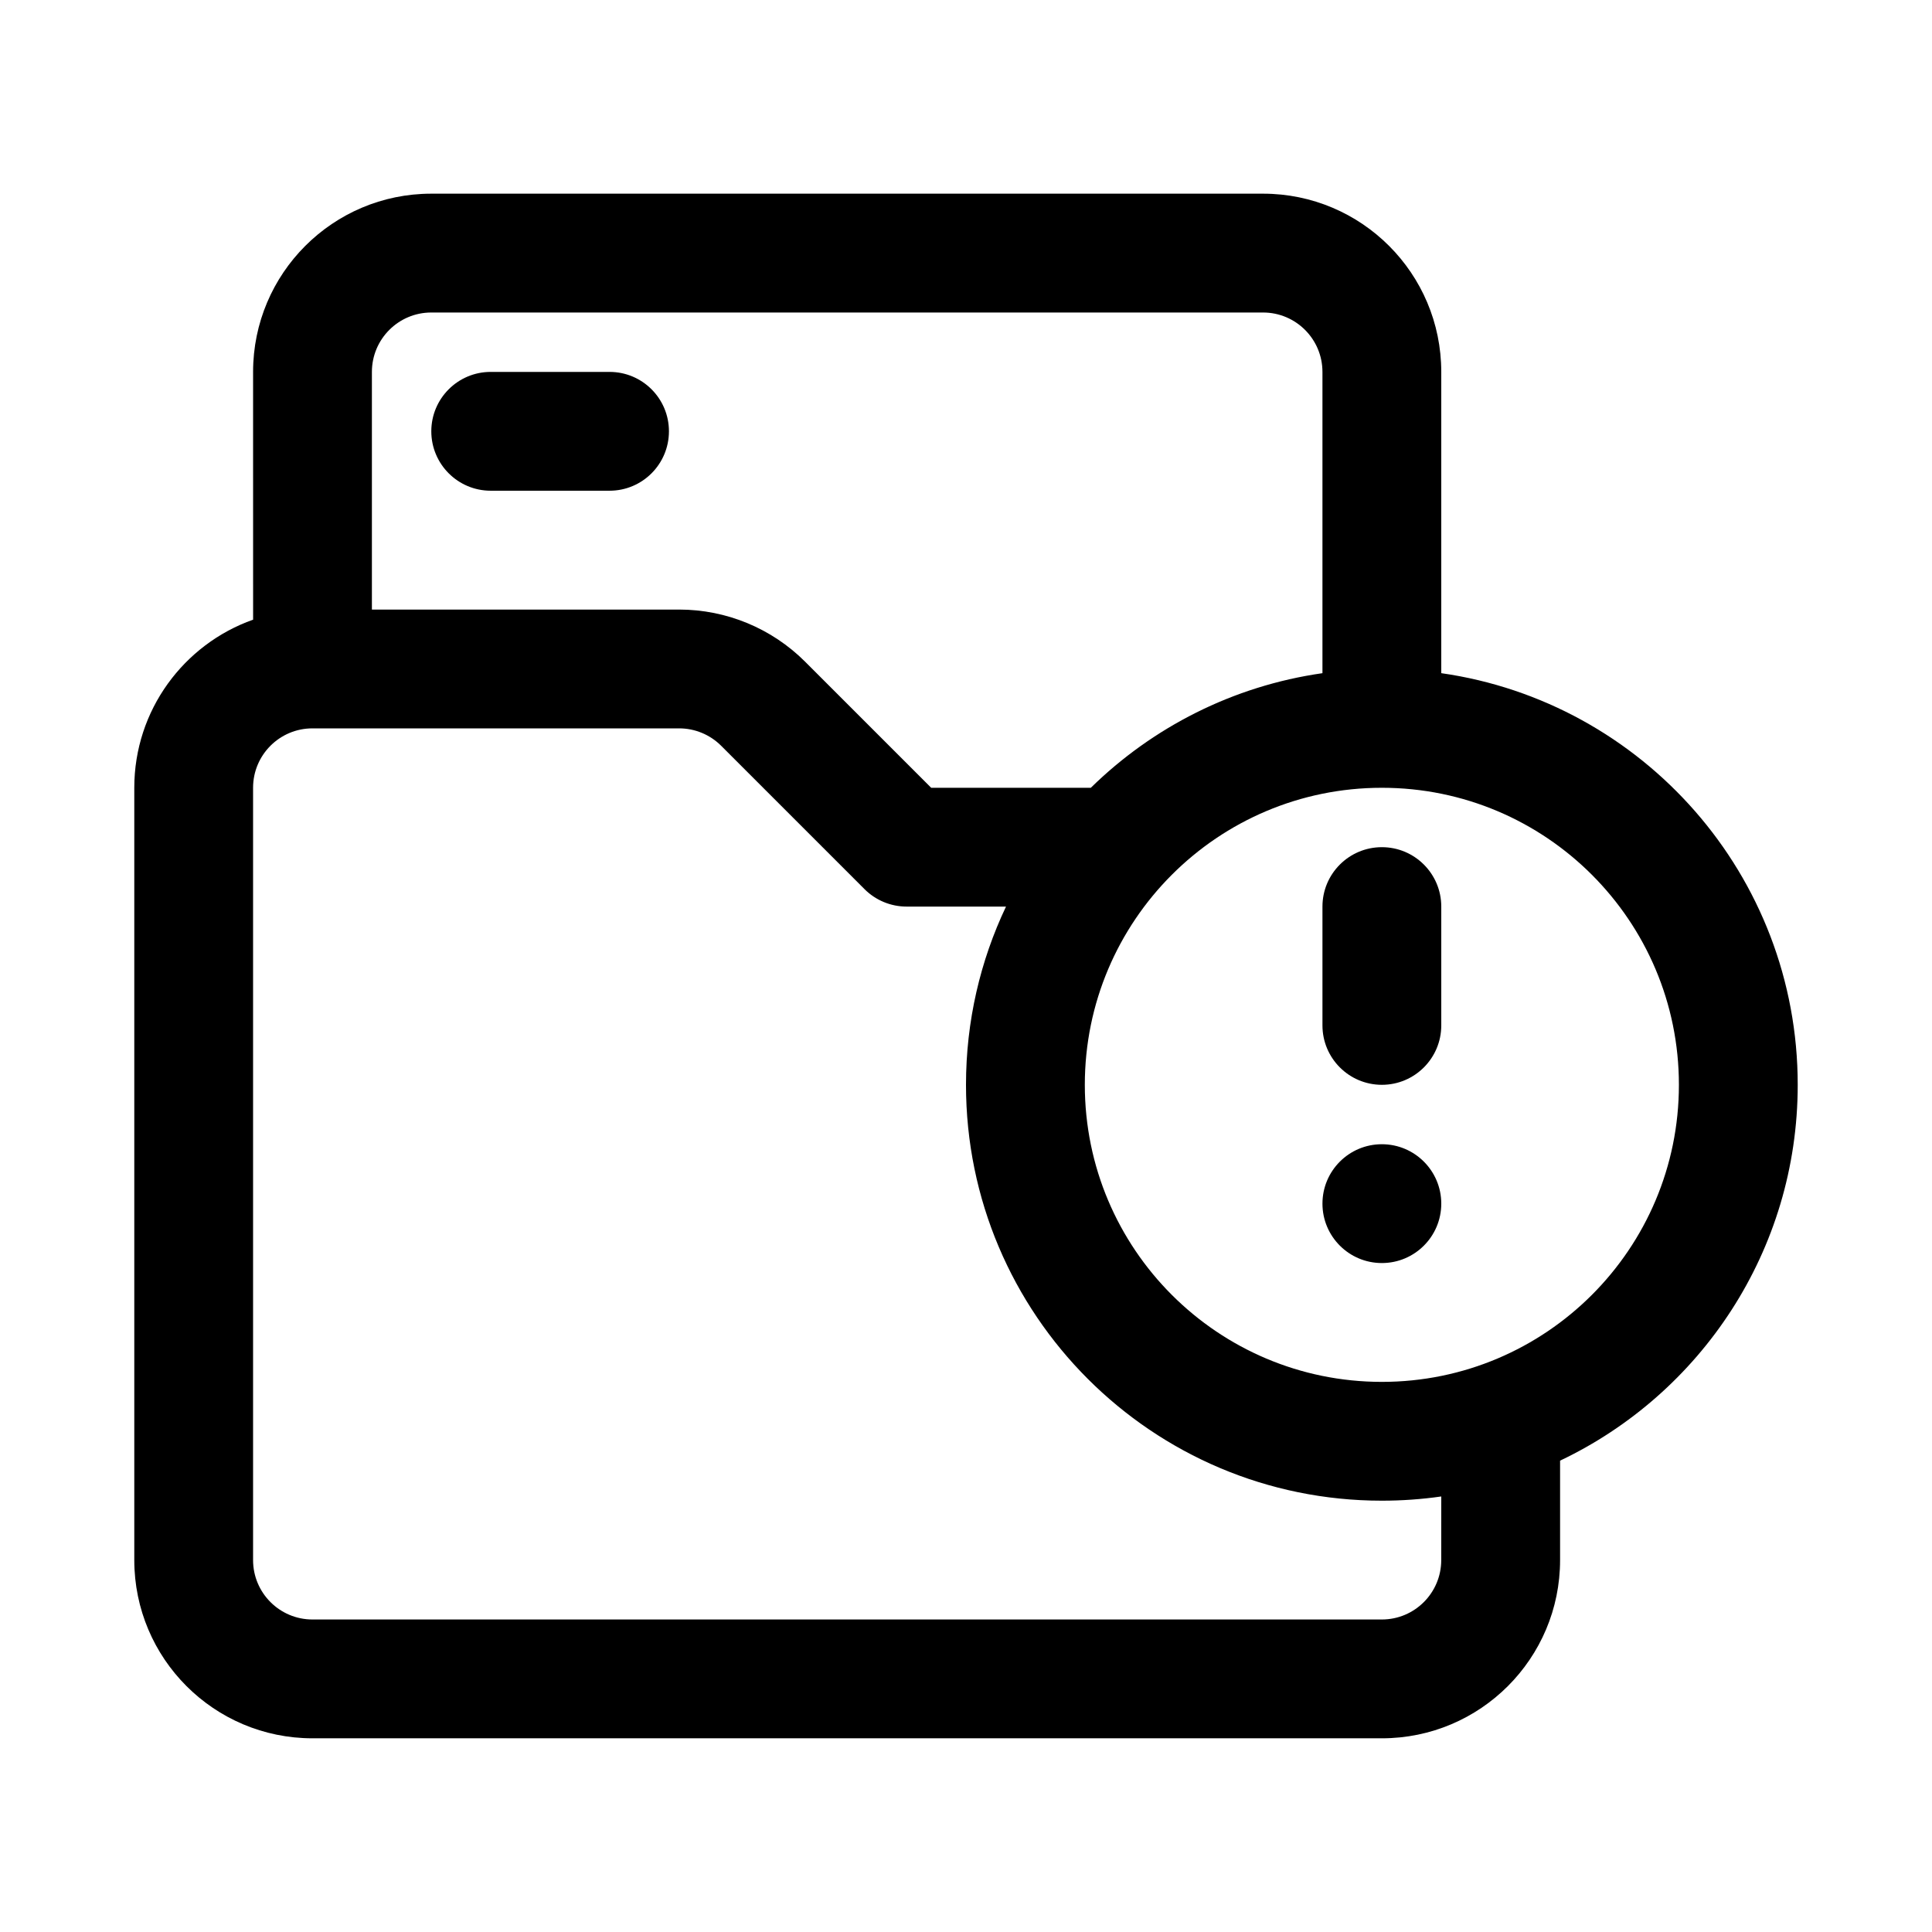
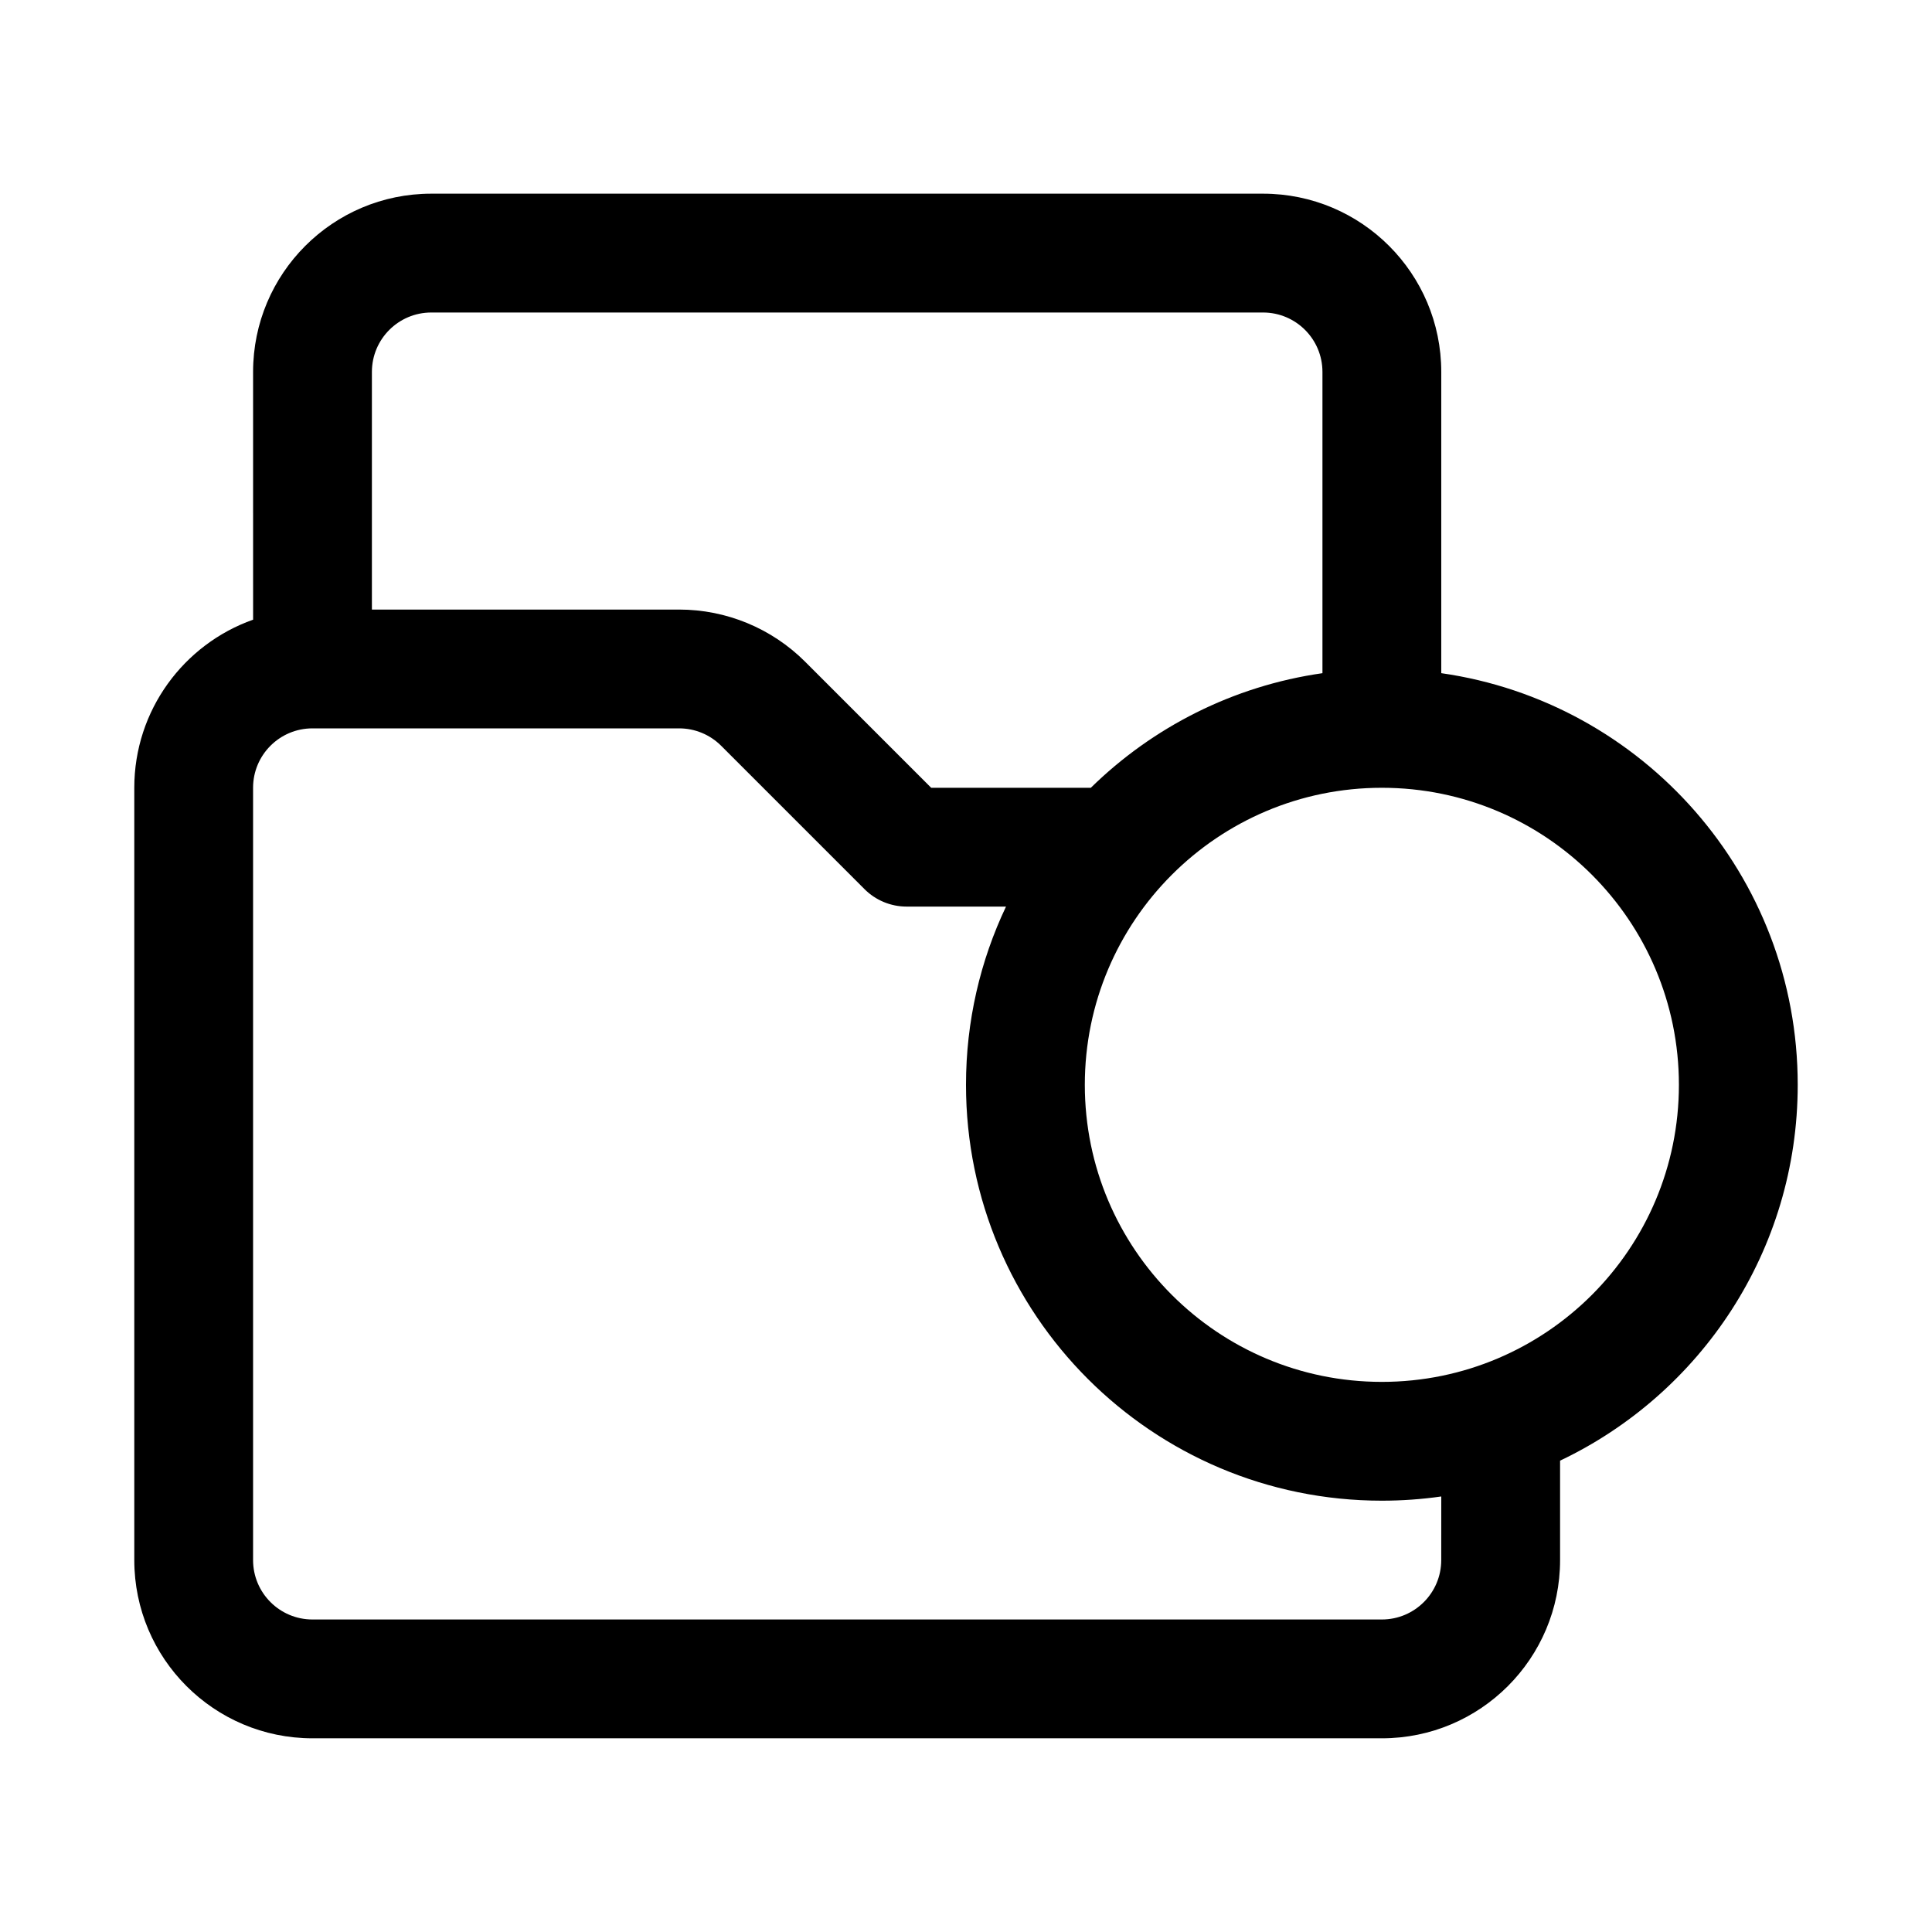
<svg xmlns="http://www.w3.org/2000/svg" fill="#000000" width="800px" height="800px" version="1.1" viewBox="144 144 512 512">
  <g>
-     <path d="m258.3 258.3c0-8.695 7.051-15.742 15.746-15.742h31.488c8.695 0 15.742 7.047 15.742 15.742 0 8.695-7.047 15.746-15.742 15.746h-31.488c-8.695 0-15.746-7.051-15.746-15.746z" />
-     <path d="m510.21 368.51c8.695 0 15.742 7.047 15.742 15.742v31.488c0 8.695-7.047 15.746-15.742 15.746-8.695 0-15.746-7.051-15.746-15.746v-31.488c0-8.695 7.051-15.742 15.746-15.742z" />
-     <path d="m510.21 478.72c8.695 0 15.742-7.047 15.742-15.742 0-8.699-7.047-15.746-15.742-15.746-8.695 0-15.746 7.047-15.746 15.746 0 8.695 7.051 15.742 15.746 15.742z" />
    <path d="m211.07 242.56c0-26.086 21.145-47.234 47.23-47.234h220.42c26.086 0 47.23 21.148 47.23 47.234v79.836c53.41 7.641 94.465 53.57 94.465 109.09 0 43.961-25.742 81.914-62.977 99.602v26.348c0 26.086-21.145 47.234-47.23 47.234h-283.39c-26.086 0-47.23-21.148-47.23-47.234v-204.67c0-20.562 13.145-38.059 31.488-44.543zm314.88 298.02c-5.141 0.734-10.398 1.117-15.742 1.117-60.867 0-110.21-49.344-110.21-110.21 0-16.906 3.805-32.918 10.605-47.234h-26.352c-4.176 0-8.18-1.66-11.133-4.609l-38.008-38.012c-2.953-2.949-6.957-4.609-11.133-4.609h-97.168c-8.695 0-15.742 7.047-15.742 15.742v204.67c0 8.695 7.047 15.746 15.742 15.746h283.39c8.695 0 15.742-7.051 15.742-15.746zm-92.871-187.81c16.336-16.012 37.641-26.977 61.383-30.371v-79.836c0-8.695-7.047-15.746-15.742-15.746h-220.42c-8.695 0-15.742 7.051-15.742 15.746v62.977h81.422c12.527 0 24.539 4.977 33.398 13.832l33.398 33.398zm-1.59 78.723c0-43.477 35.242-78.723 78.719-78.723 43.477 0 78.719 35.246 78.719 78.723 0 43.473-35.242 78.719-78.719 78.719-43.477 0-78.719-35.246-78.719-78.719z" fill-rule="evenodd" />
  </g>
</svg>